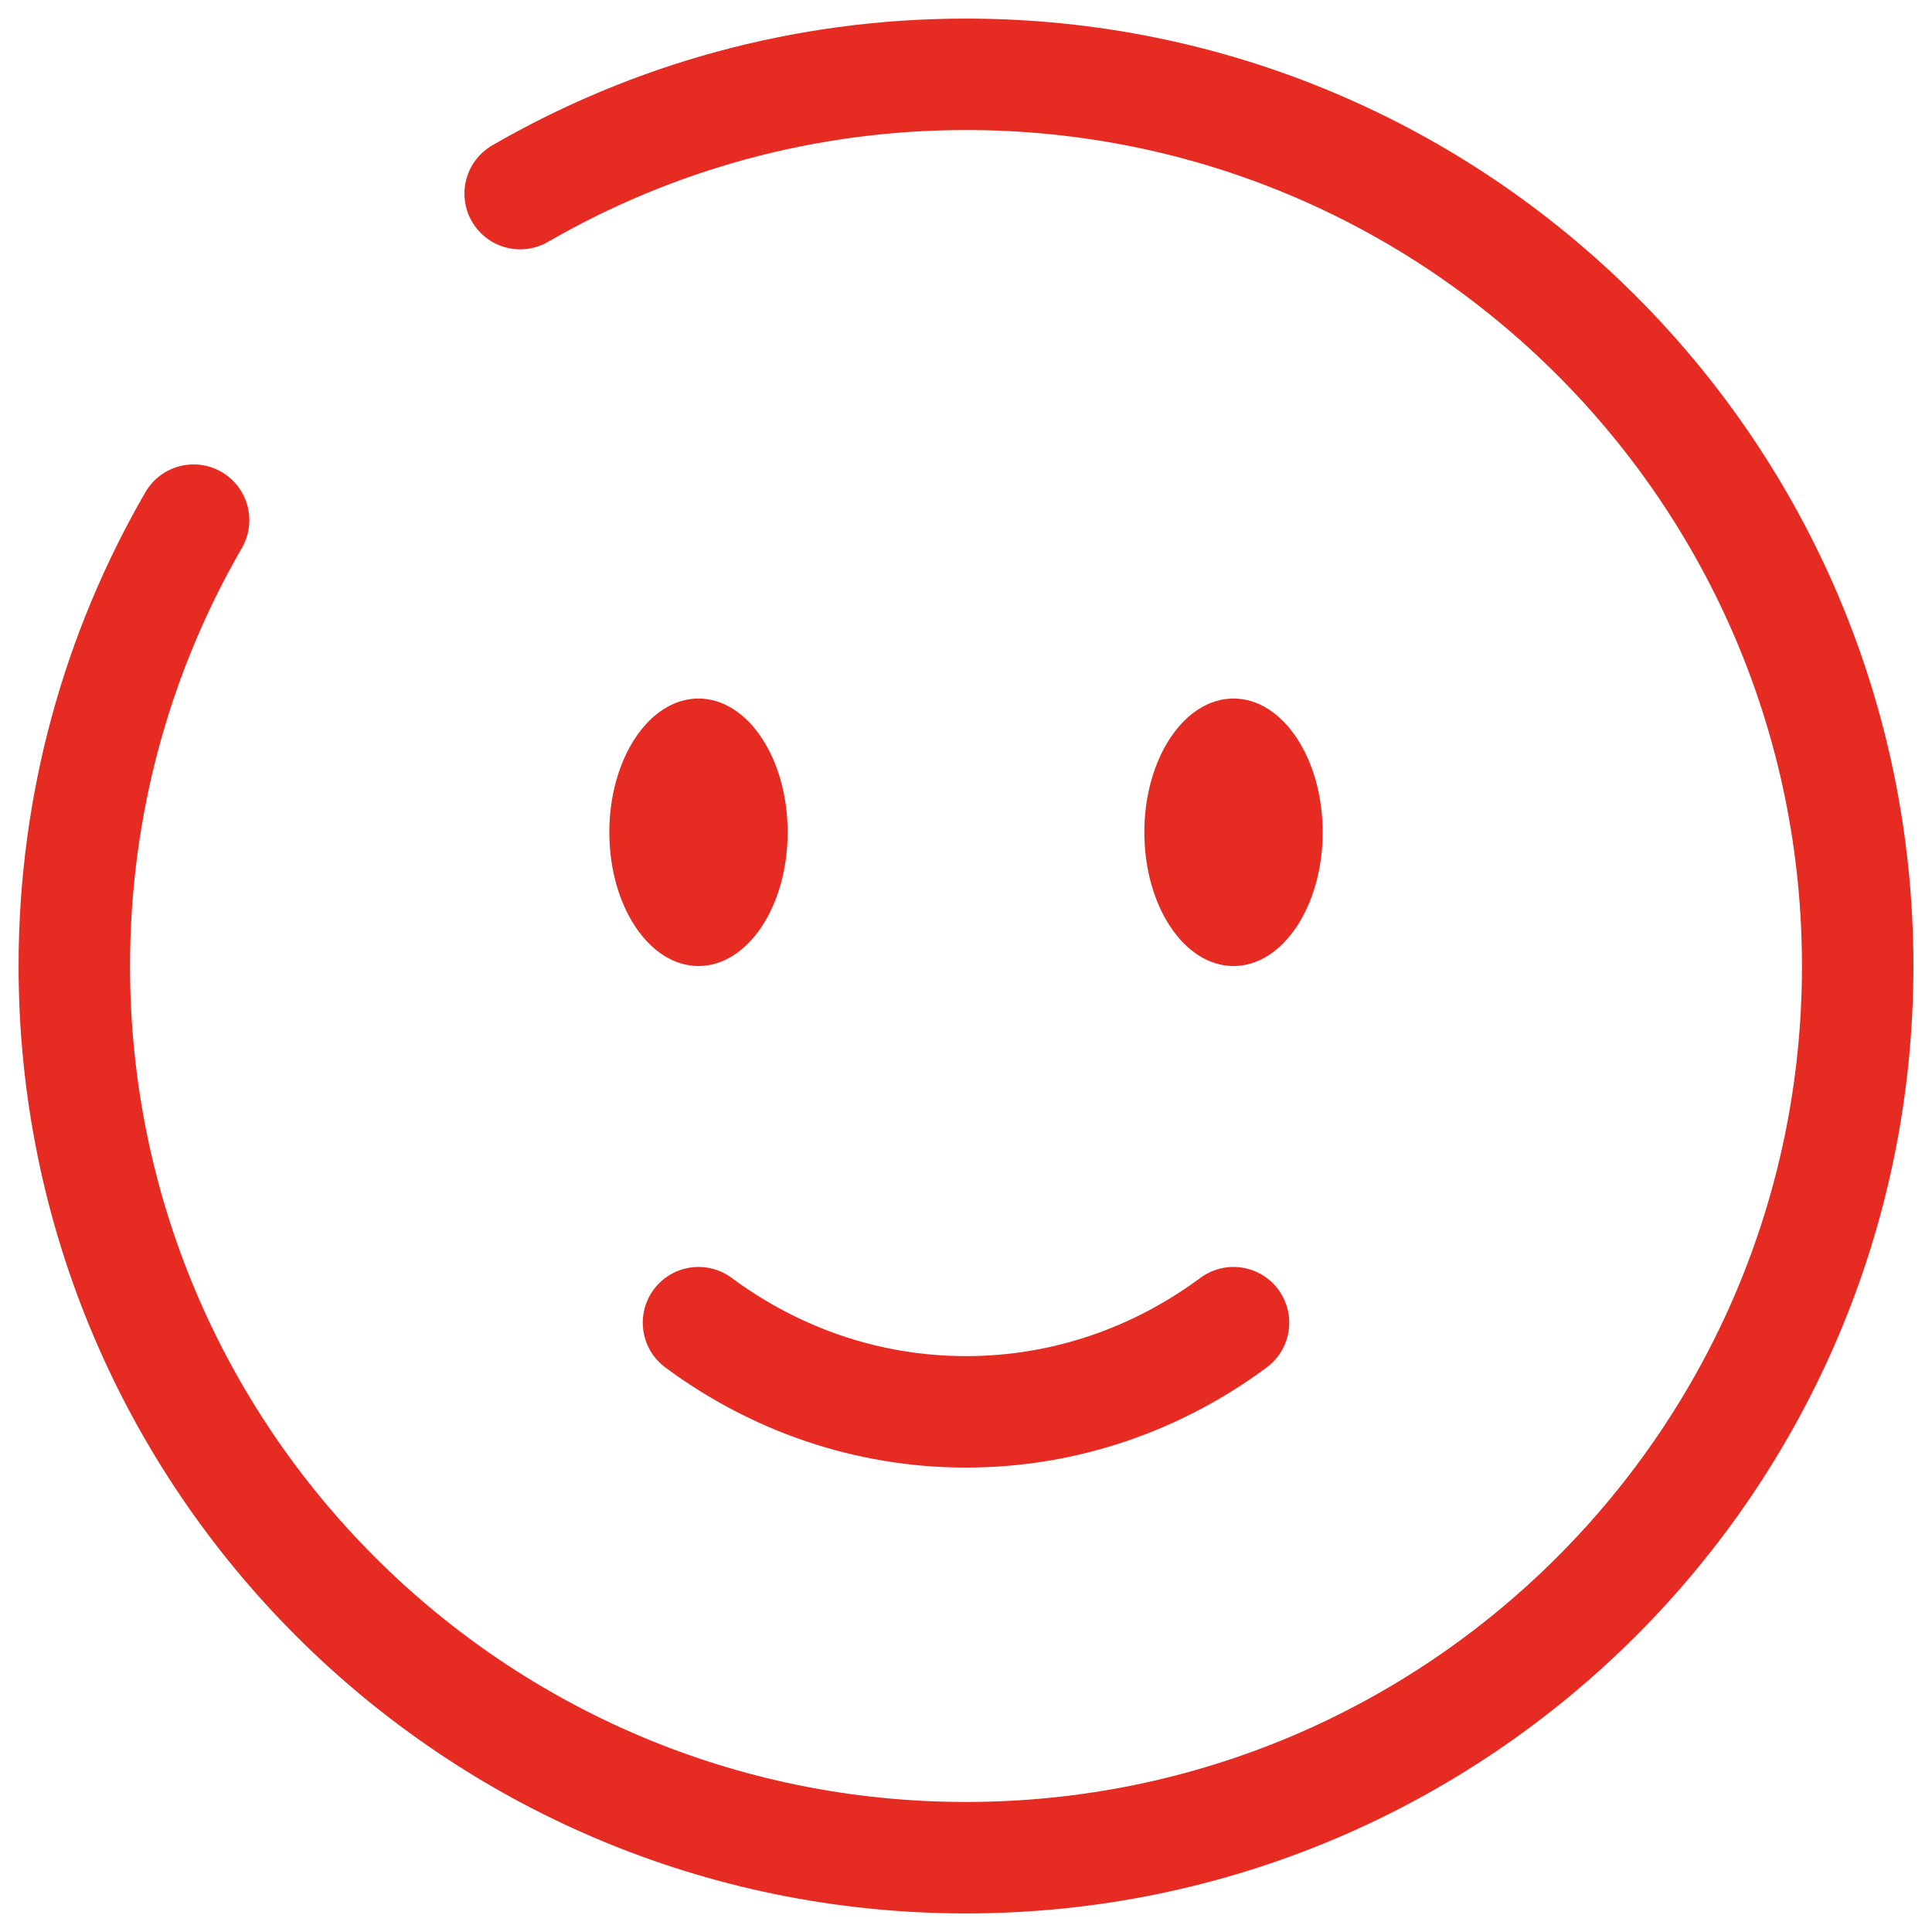
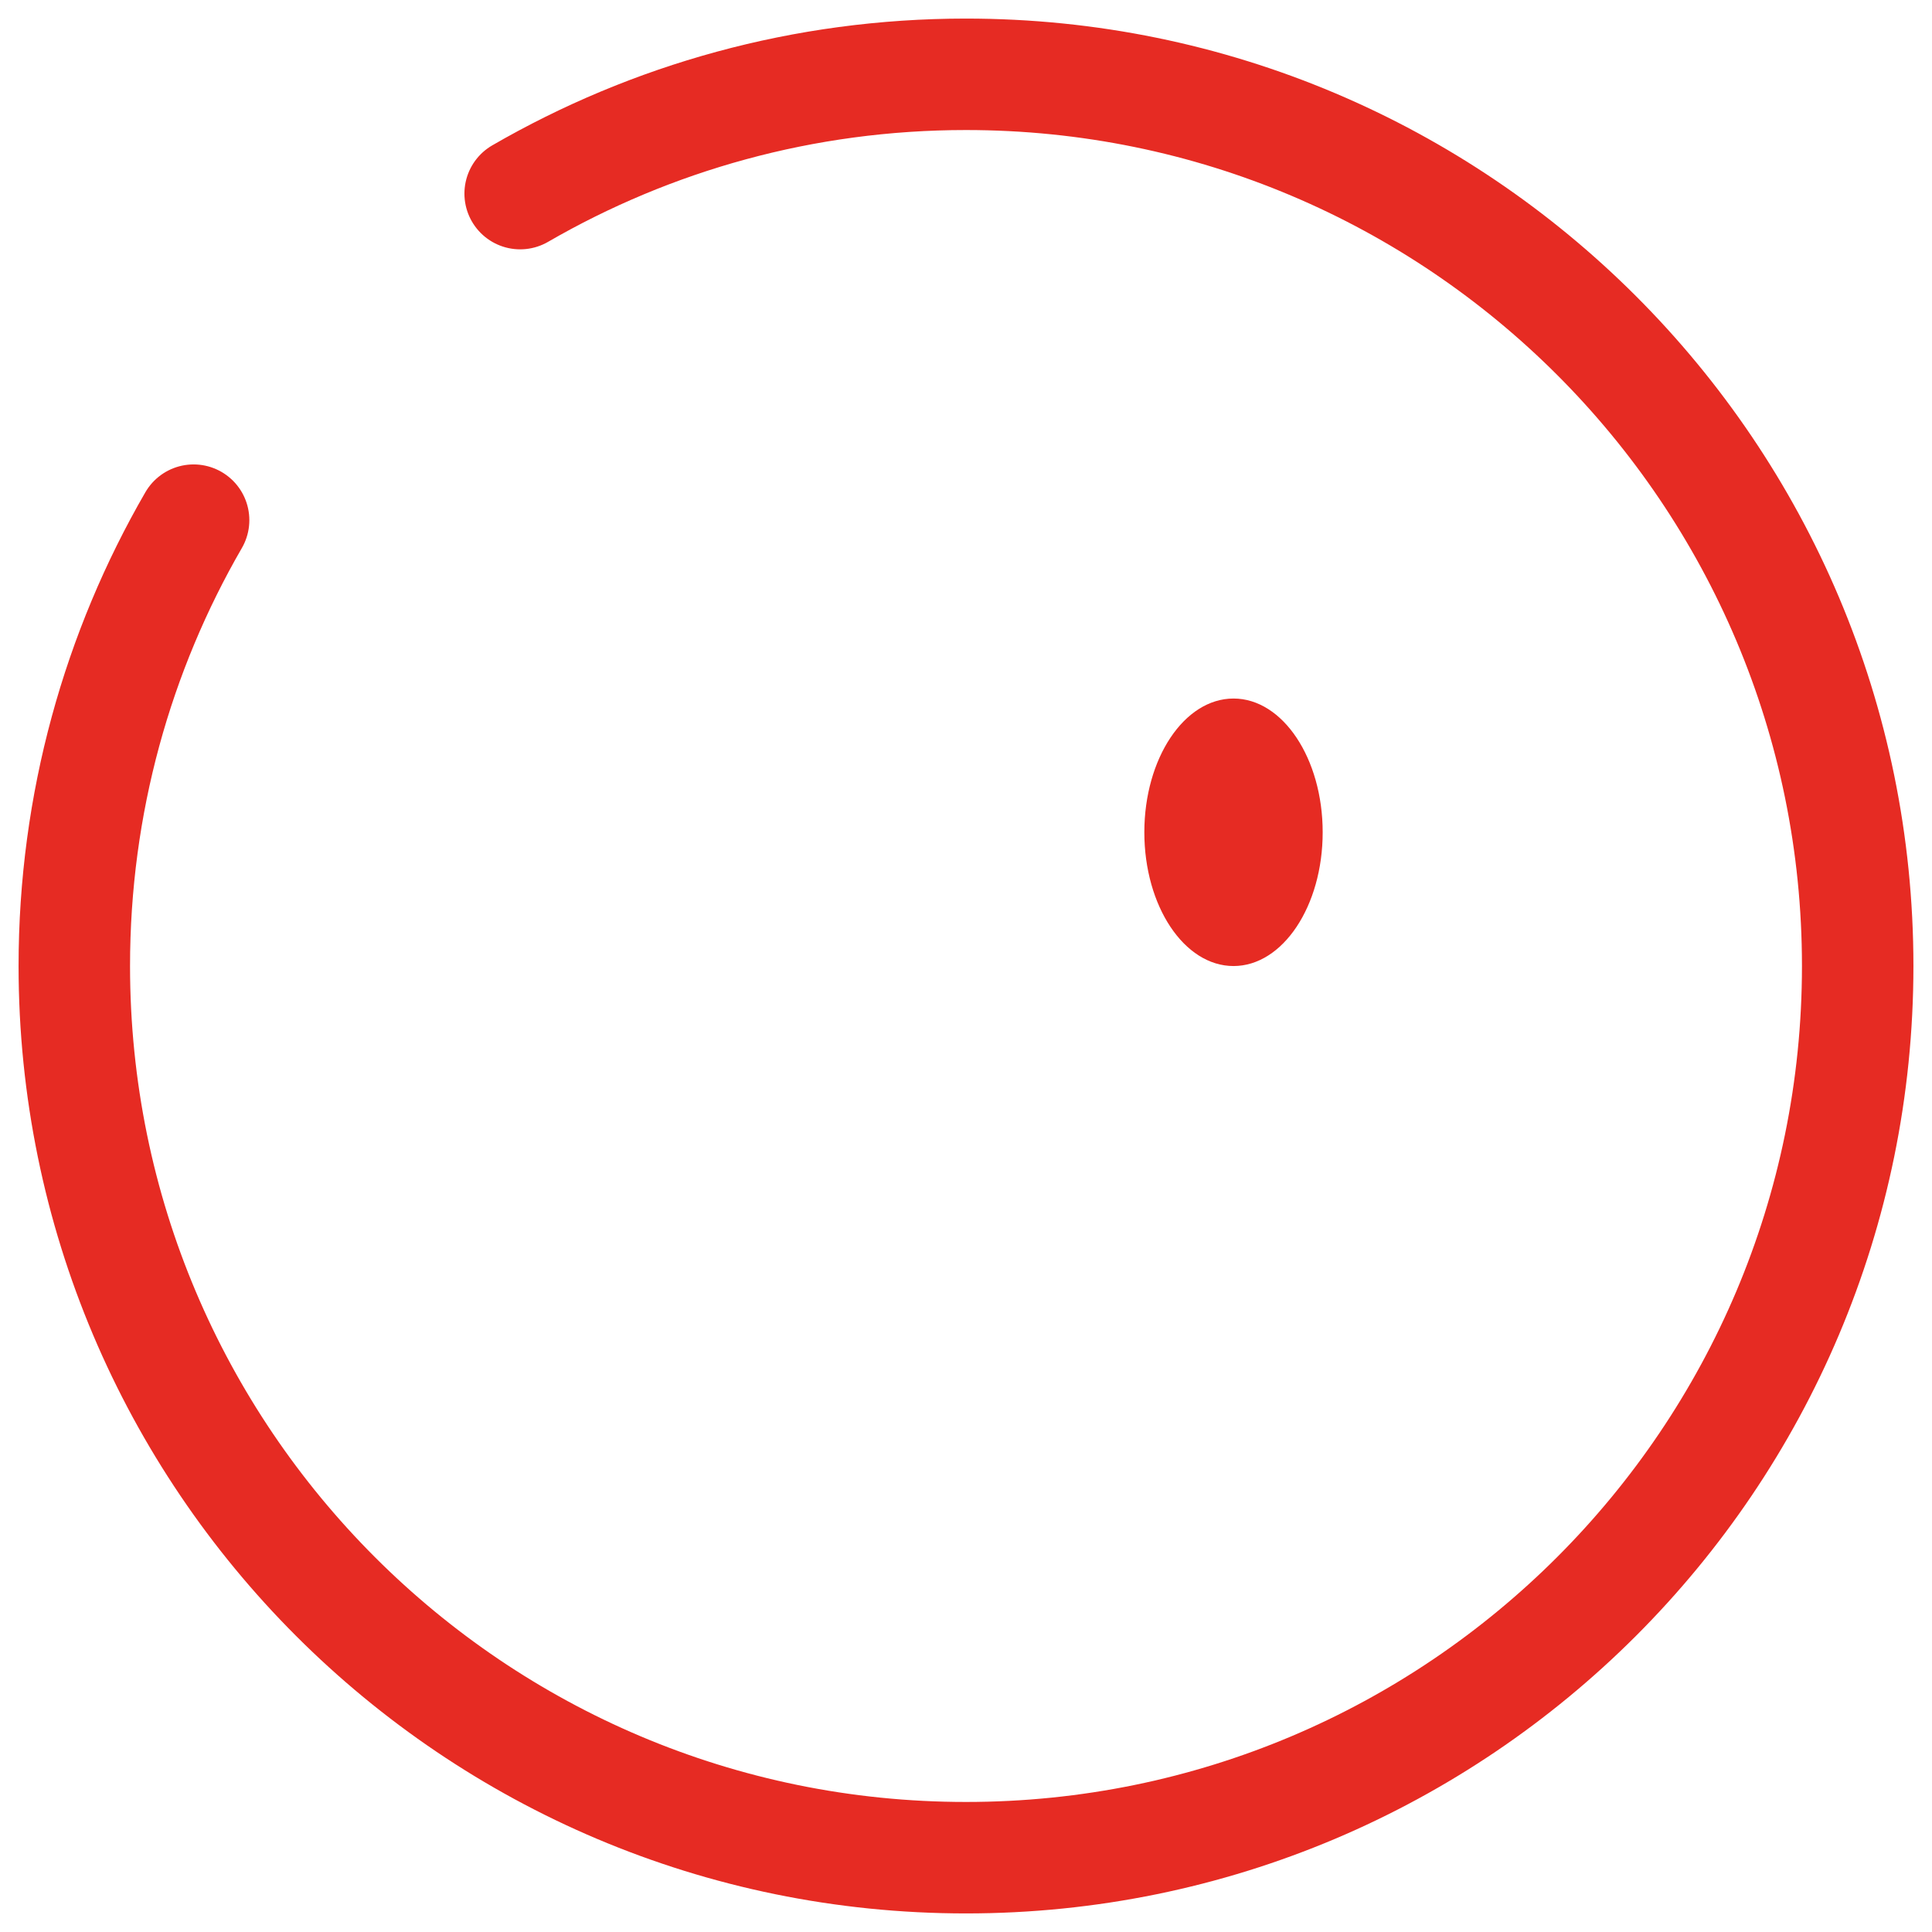
<svg xmlns="http://www.w3.org/2000/svg" width="52" height="52" viewBox="0 0 52 52" fill="none">
-   <path d="M18.8 35.6C20.841 37.112 23.323 38 26 38C28.677 38 31.159 37.112 33.2 35.6" stroke="#E62B23" stroke-width="3" stroke-linecap="round" />
  <path d="M35.6 22.401C35.6 24.389 34.525 26.001 33.2 26.001C31.874 26.001 30.8 24.389 30.8 22.401C30.8 20.413 31.874 18.801 33.2 18.801C34.525 18.801 35.6 20.413 35.6 22.401Z" fill="#E62B23" />
-   <path d="M18.8 26.001C20.126 26.001 21.2 24.389 21.2 22.401C21.2 20.413 20.126 18.801 18.8 18.801C17.475 18.801 16.4 20.413 16.4 22.401C16.4 24.389 17.475 26.001 18.8 26.001Z" fill="#E62B23" />
  <path d="M14 5.211C17.53 3.169 21.629 2 26 2C39.255 2 50 12.745 50 26C50 39.255 39.255 50 26 50C12.745 50 2 39.255 2 26C2 21.629 3.169 17.53 5.211 14" stroke="#E62B23" stroke-width="3" stroke-linecap="round" />
</svg>